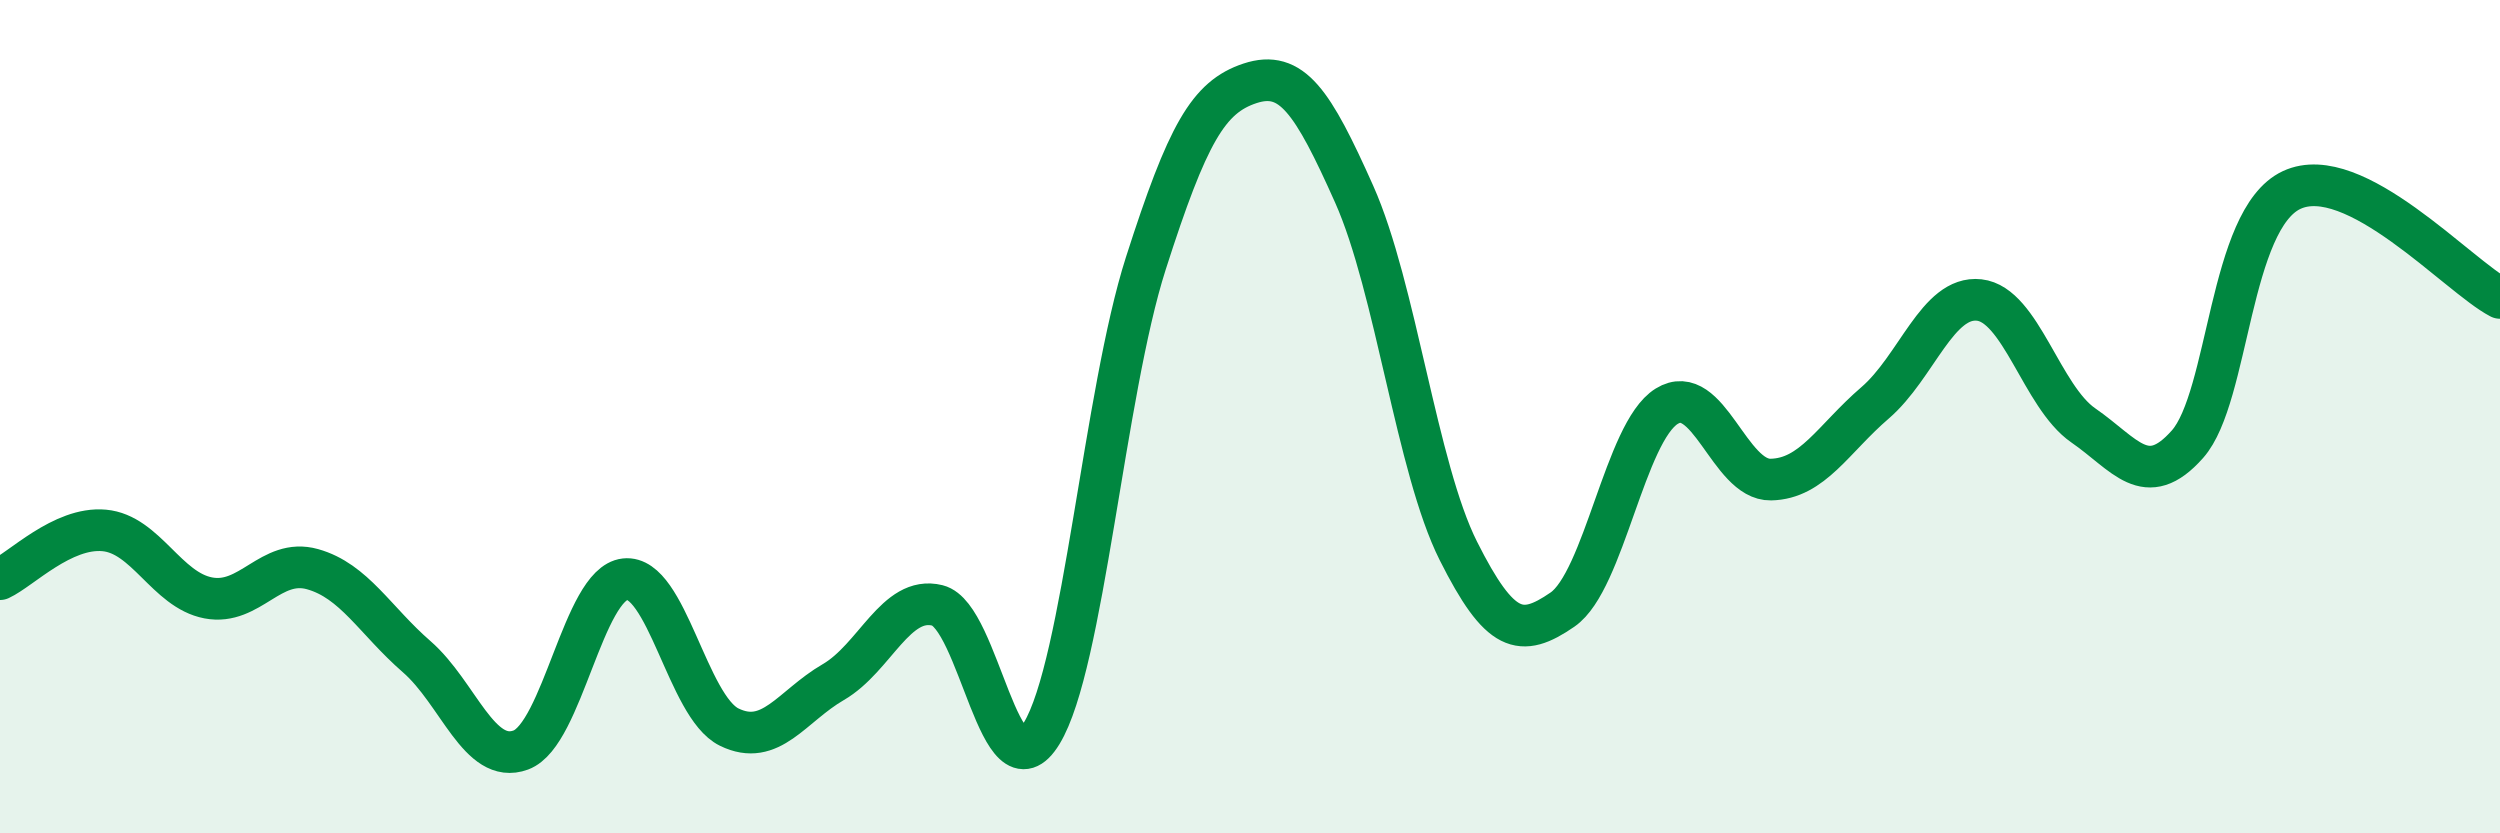
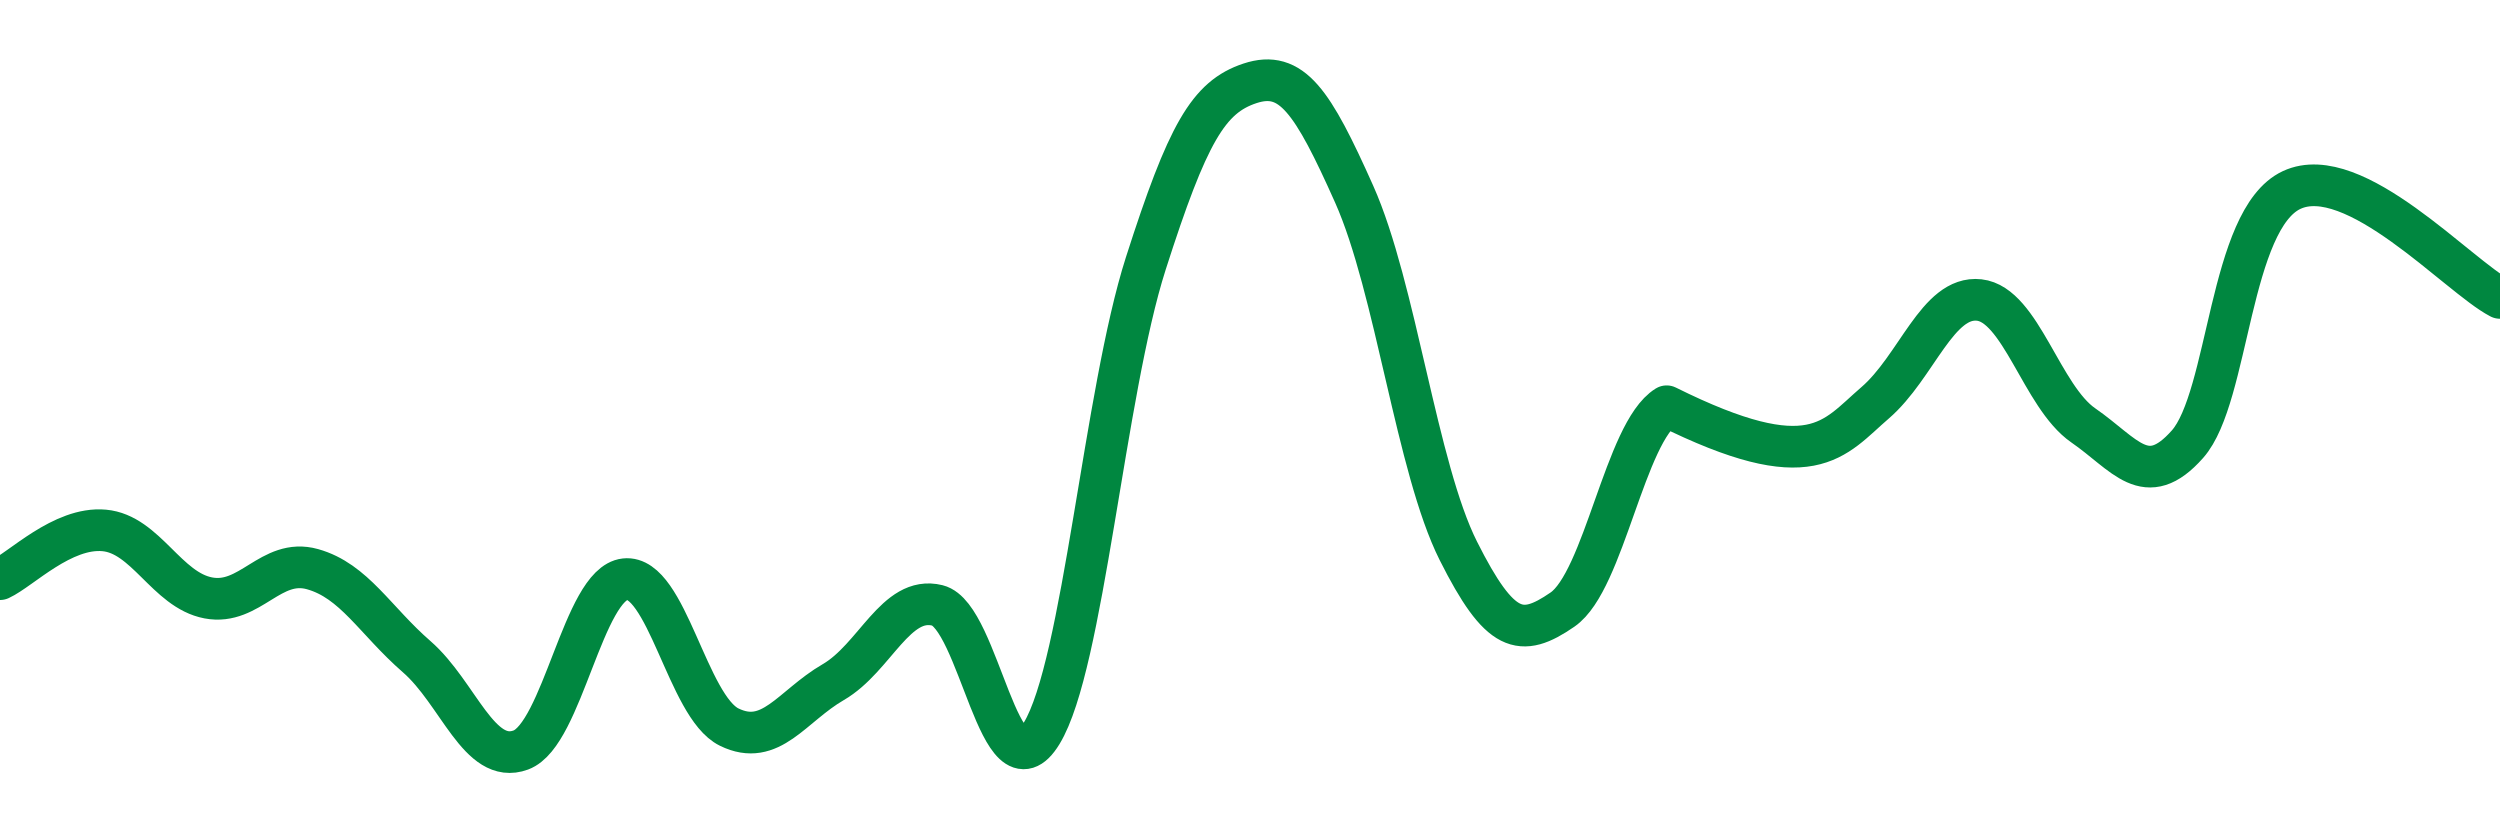
<svg xmlns="http://www.w3.org/2000/svg" width="60" height="20" viewBox="0 0 60 20">
-   <path d="M 0,13.9 C 0.5,13.67 1.5,12.64 2.5,12.73 C 3.5,12.82 4,14.16 5,14.35 C 6,14.54 6.5,13.38 7.5,13.66 C 8.5,13.94 9,14.89 10,15.76 C 11,16.63 11.5,18.37 12.5,18 C 13.5,17.63 14,14.01 15,13.9 C 16,13.79 16.5,16.96 17.5,17.45 C 18.5,17.94 19,16.95 20,16.37 C 21,15.79 21.5,14.28 22.5,14.53 C 23.5,14.78 24,19.24 25,17.6 C 26,15.96 26.5,9.44 27.5,6.32 C 28.5,3.2 29,2.33 30,2 C 31,1.67 31.5,2.42 32.5,4.66 C 33.5,6.9 34,11.23 35,13.22 C 36,15.21 36.5,15.32 37.5,14.63 C 38.5,13.94 39,10.37 40,9.75 C 41,9.13 41.5,11.53 42.5,11.51 C 43.5,11.49 44,10.53 45,9.67 C 46,8.81 46.5,7.09 47.5,7.2 C 48.5,7.31 49,9.52 50,10.21 C 51,10.9 51.5,11.79 52.5,10.66 C 53.5,9.53 53.5,5.26 55,4.56 C 56.5,3.86 59,6.63 60,7.15L60 20L0 20Z" fill="#008740" opacity="0.1" stroke-linecap="round" stroke-linejoin="round" />
-   <path d="M 0,13.9 C 0.5,13.67 1.5,12.64 2.5,12.73 C 3.5,12.82 4,14.16 5,14.35 C 6,14.54 6.5,13.38 7.5,13.66 C 8.5,13.94 9,14.89 10,15.76 C 11,16.63 11.5,18.37 12.5,18 C 13.5,17.63 14,14.01 15,13.9 C 16,13.79 16.5,16.96 17.5,17.45 C 18.5,17.94 19,16.95 20,16.37 C 21,15.79 21.5,14.28 22.5,14.53 C 23.5,14.78 24,19.24 25,17.6 C 26,15.96 26.5,9.44 27.5,6.32 C 28.5,3.2 29,2.33 30,2 C 31,1.67 31.5,2.42 32.5,4.66 C 33.5,6.9 34,11.23 35,13.22 C 36,15.21 36.5,15.32 37.5,14.63 C 38.5,13.94 39,10.37 40,9.75 C 41,9.13 41.5,11.53 42.5,11.51 C 43.5,11.49 44,10.53 45,9.67 C 46,8.81 46.5,7.09 47.5,7.2 C 48.5,7.31 49,9.52 50,10.21 C 51,10.9 51.5,11.79 52.5,10.66 C 53.5,9.53 53.5,5.26 55,4.56 C 56.5,3.86 59,6.63 60,7.15" stroke="#008740" stroke-width="1" fill="none" stroke-linecap="round" stroke-linejoin="round" />
+   <path d="M 0,13.9 C 0.5,13.67 1.5,12.64 2.5,12.73 C 3.5,12.82 4,14.16 5,14.35 C 6,14.54 6.5,13.38 7.5,13.66 C 8.5,13.94 9,14.89 10,15.76 C 11,16.63 11.5,18.37 12.5,18 C 13.5,17.63 14,14.01 15,13.9 C 16,13.79 16.5,16.96 17.5,17.45 C 18.5,17.94 19,16.95 20,16.37 C 21,15.79 21.5,14.28 22.5,14.53 C 23.5,14.78 24,19.24 25,17.6 C 26,15.96 26.5,9.44 27.5,6.32 C 28.5,3.2 29,2.33 30,2 C 31,1.67 31.5,2.42 32.5,4.66 C 33.5,6.9 34,11.23 35,13.22 C 36,15.21 36.5,15.32 37.5,14.63 C 38.5,13.94 39,10.37 40,9.75 C 43.5,11.49 44,10.53 45,9.67 C 46,8.81 46.5,7.09 47.5,7.2 C 48.5,7.31 49,9.52 50,10.21 C 51,10.9 51.5,11.79 52.5,10.66 C 53.5,9.53 53.5,5.26 55,4.56 C 56.5,3.86 59,6.63 60,7.15" stroke="#008740" stroke-width="1" fill="none" stroke-linecap="round" stroke-linejoin="round" />
</svg>